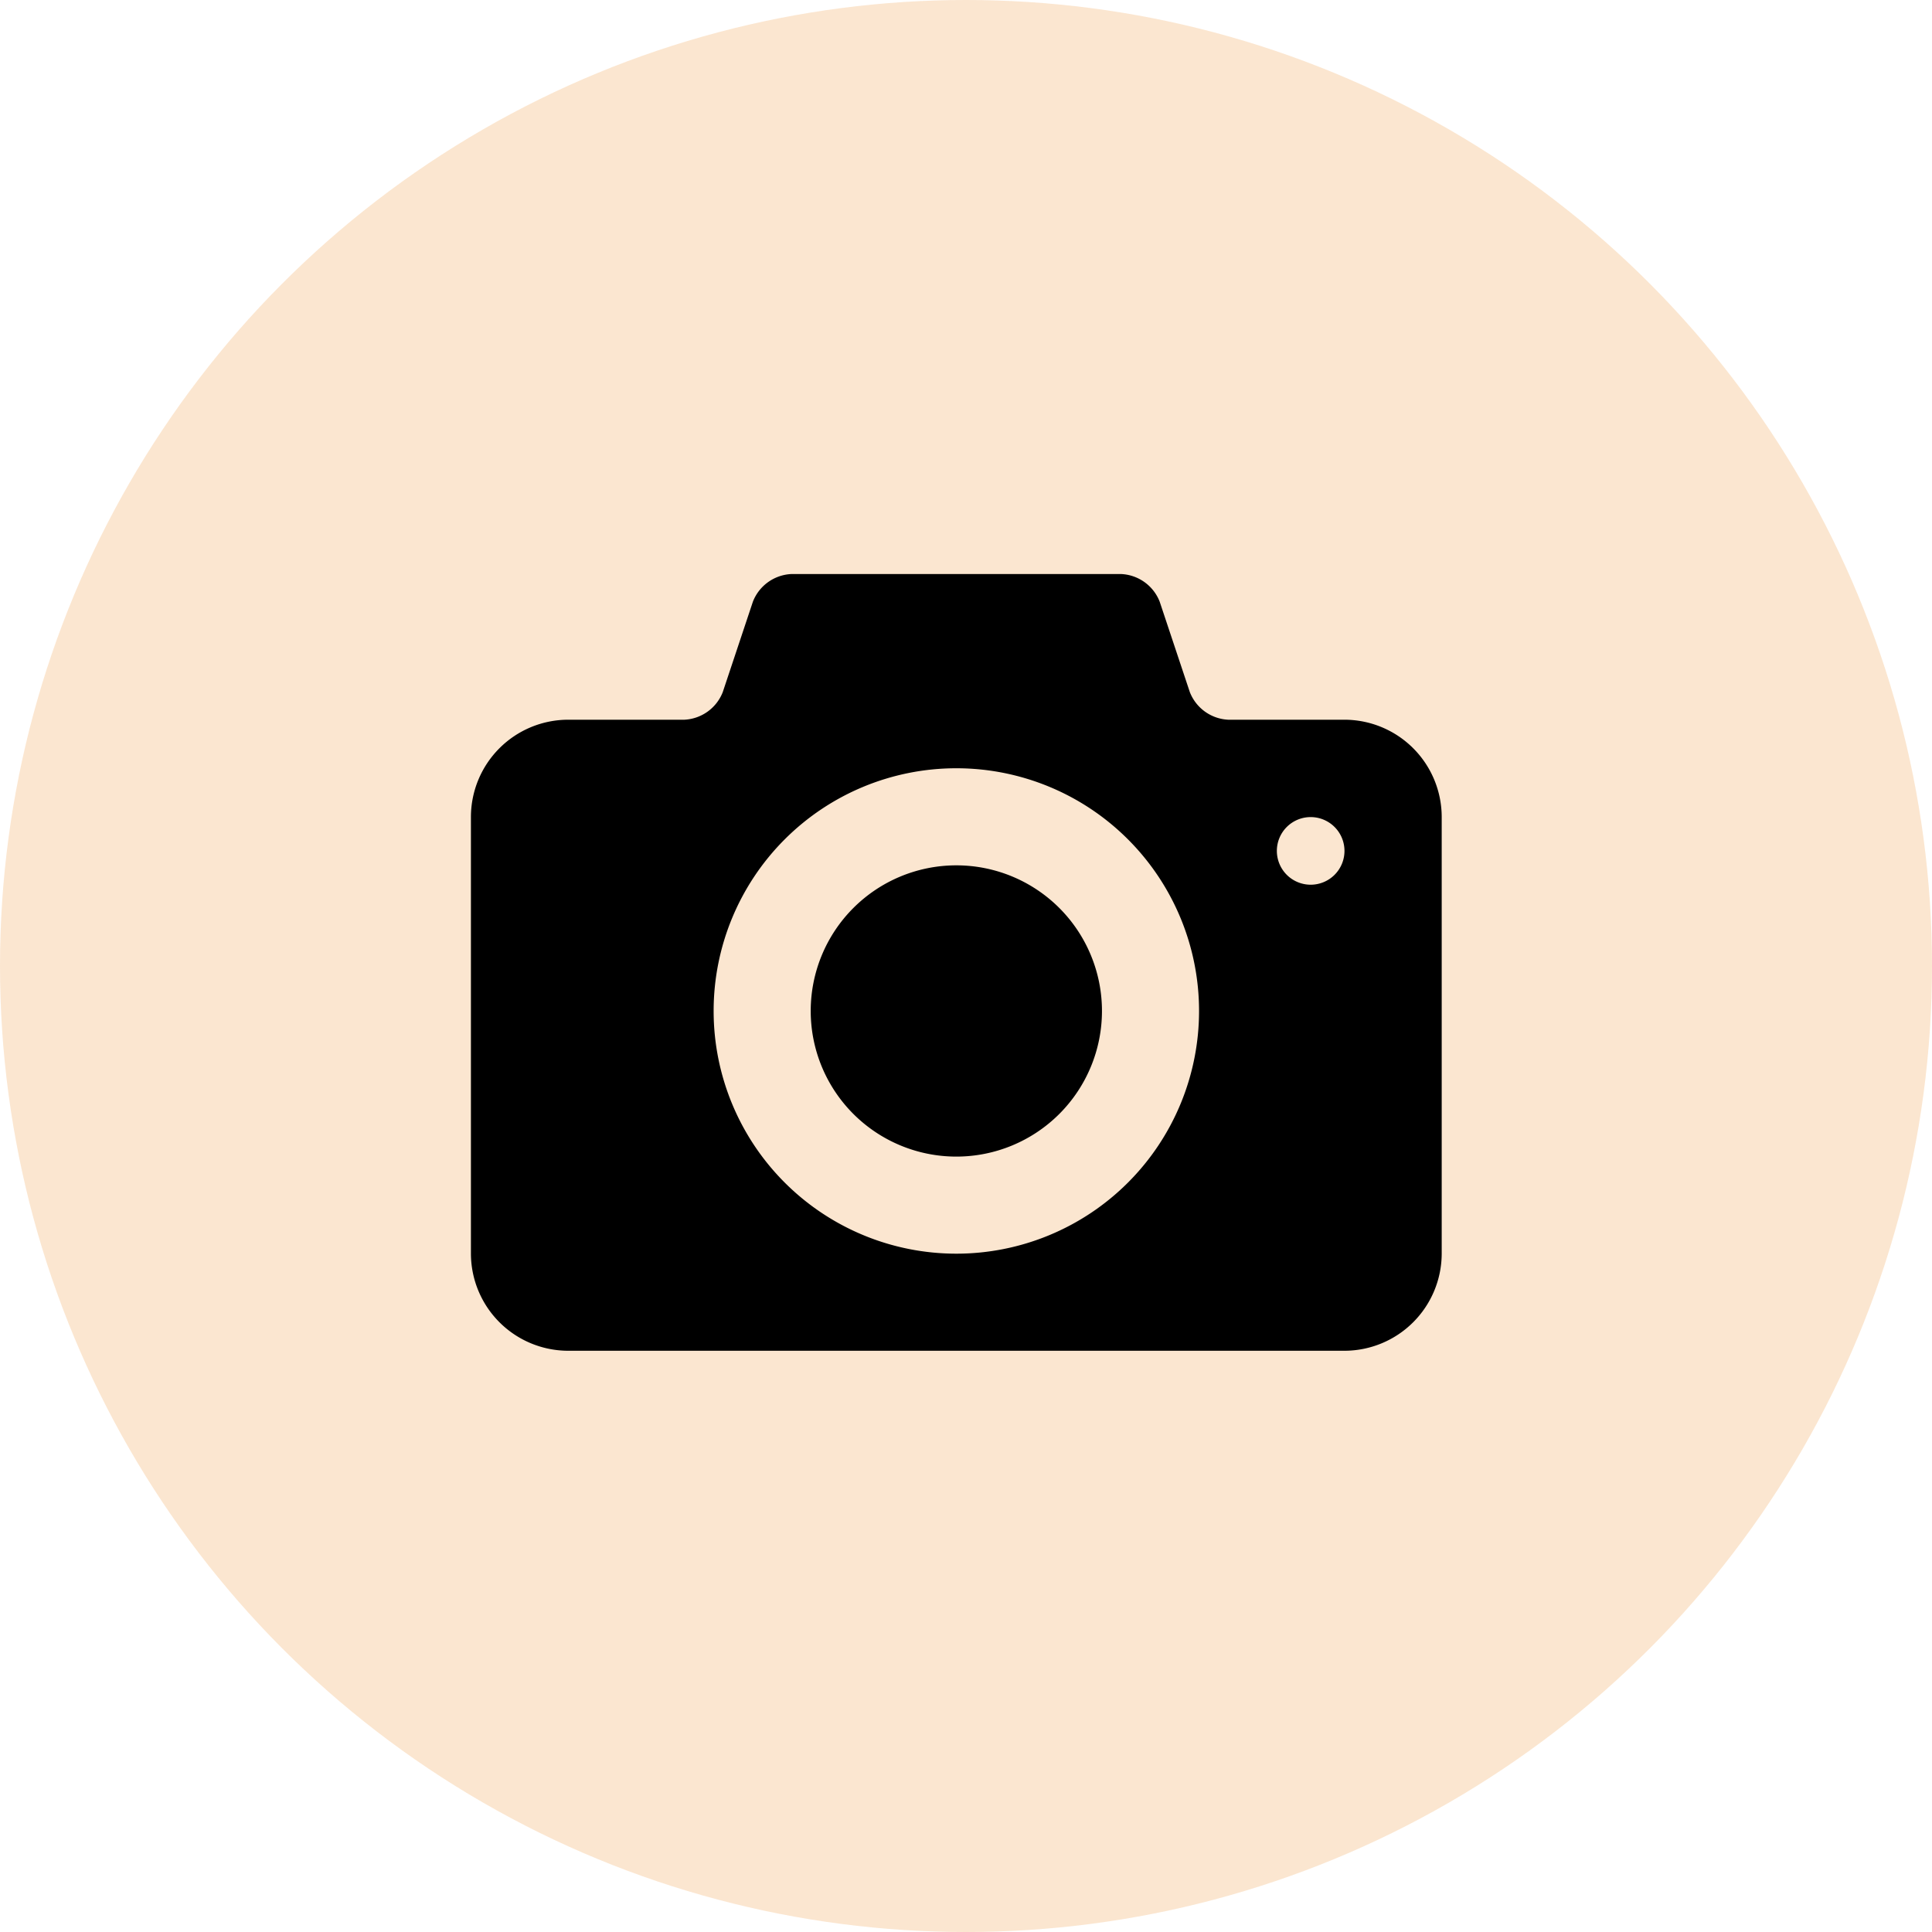
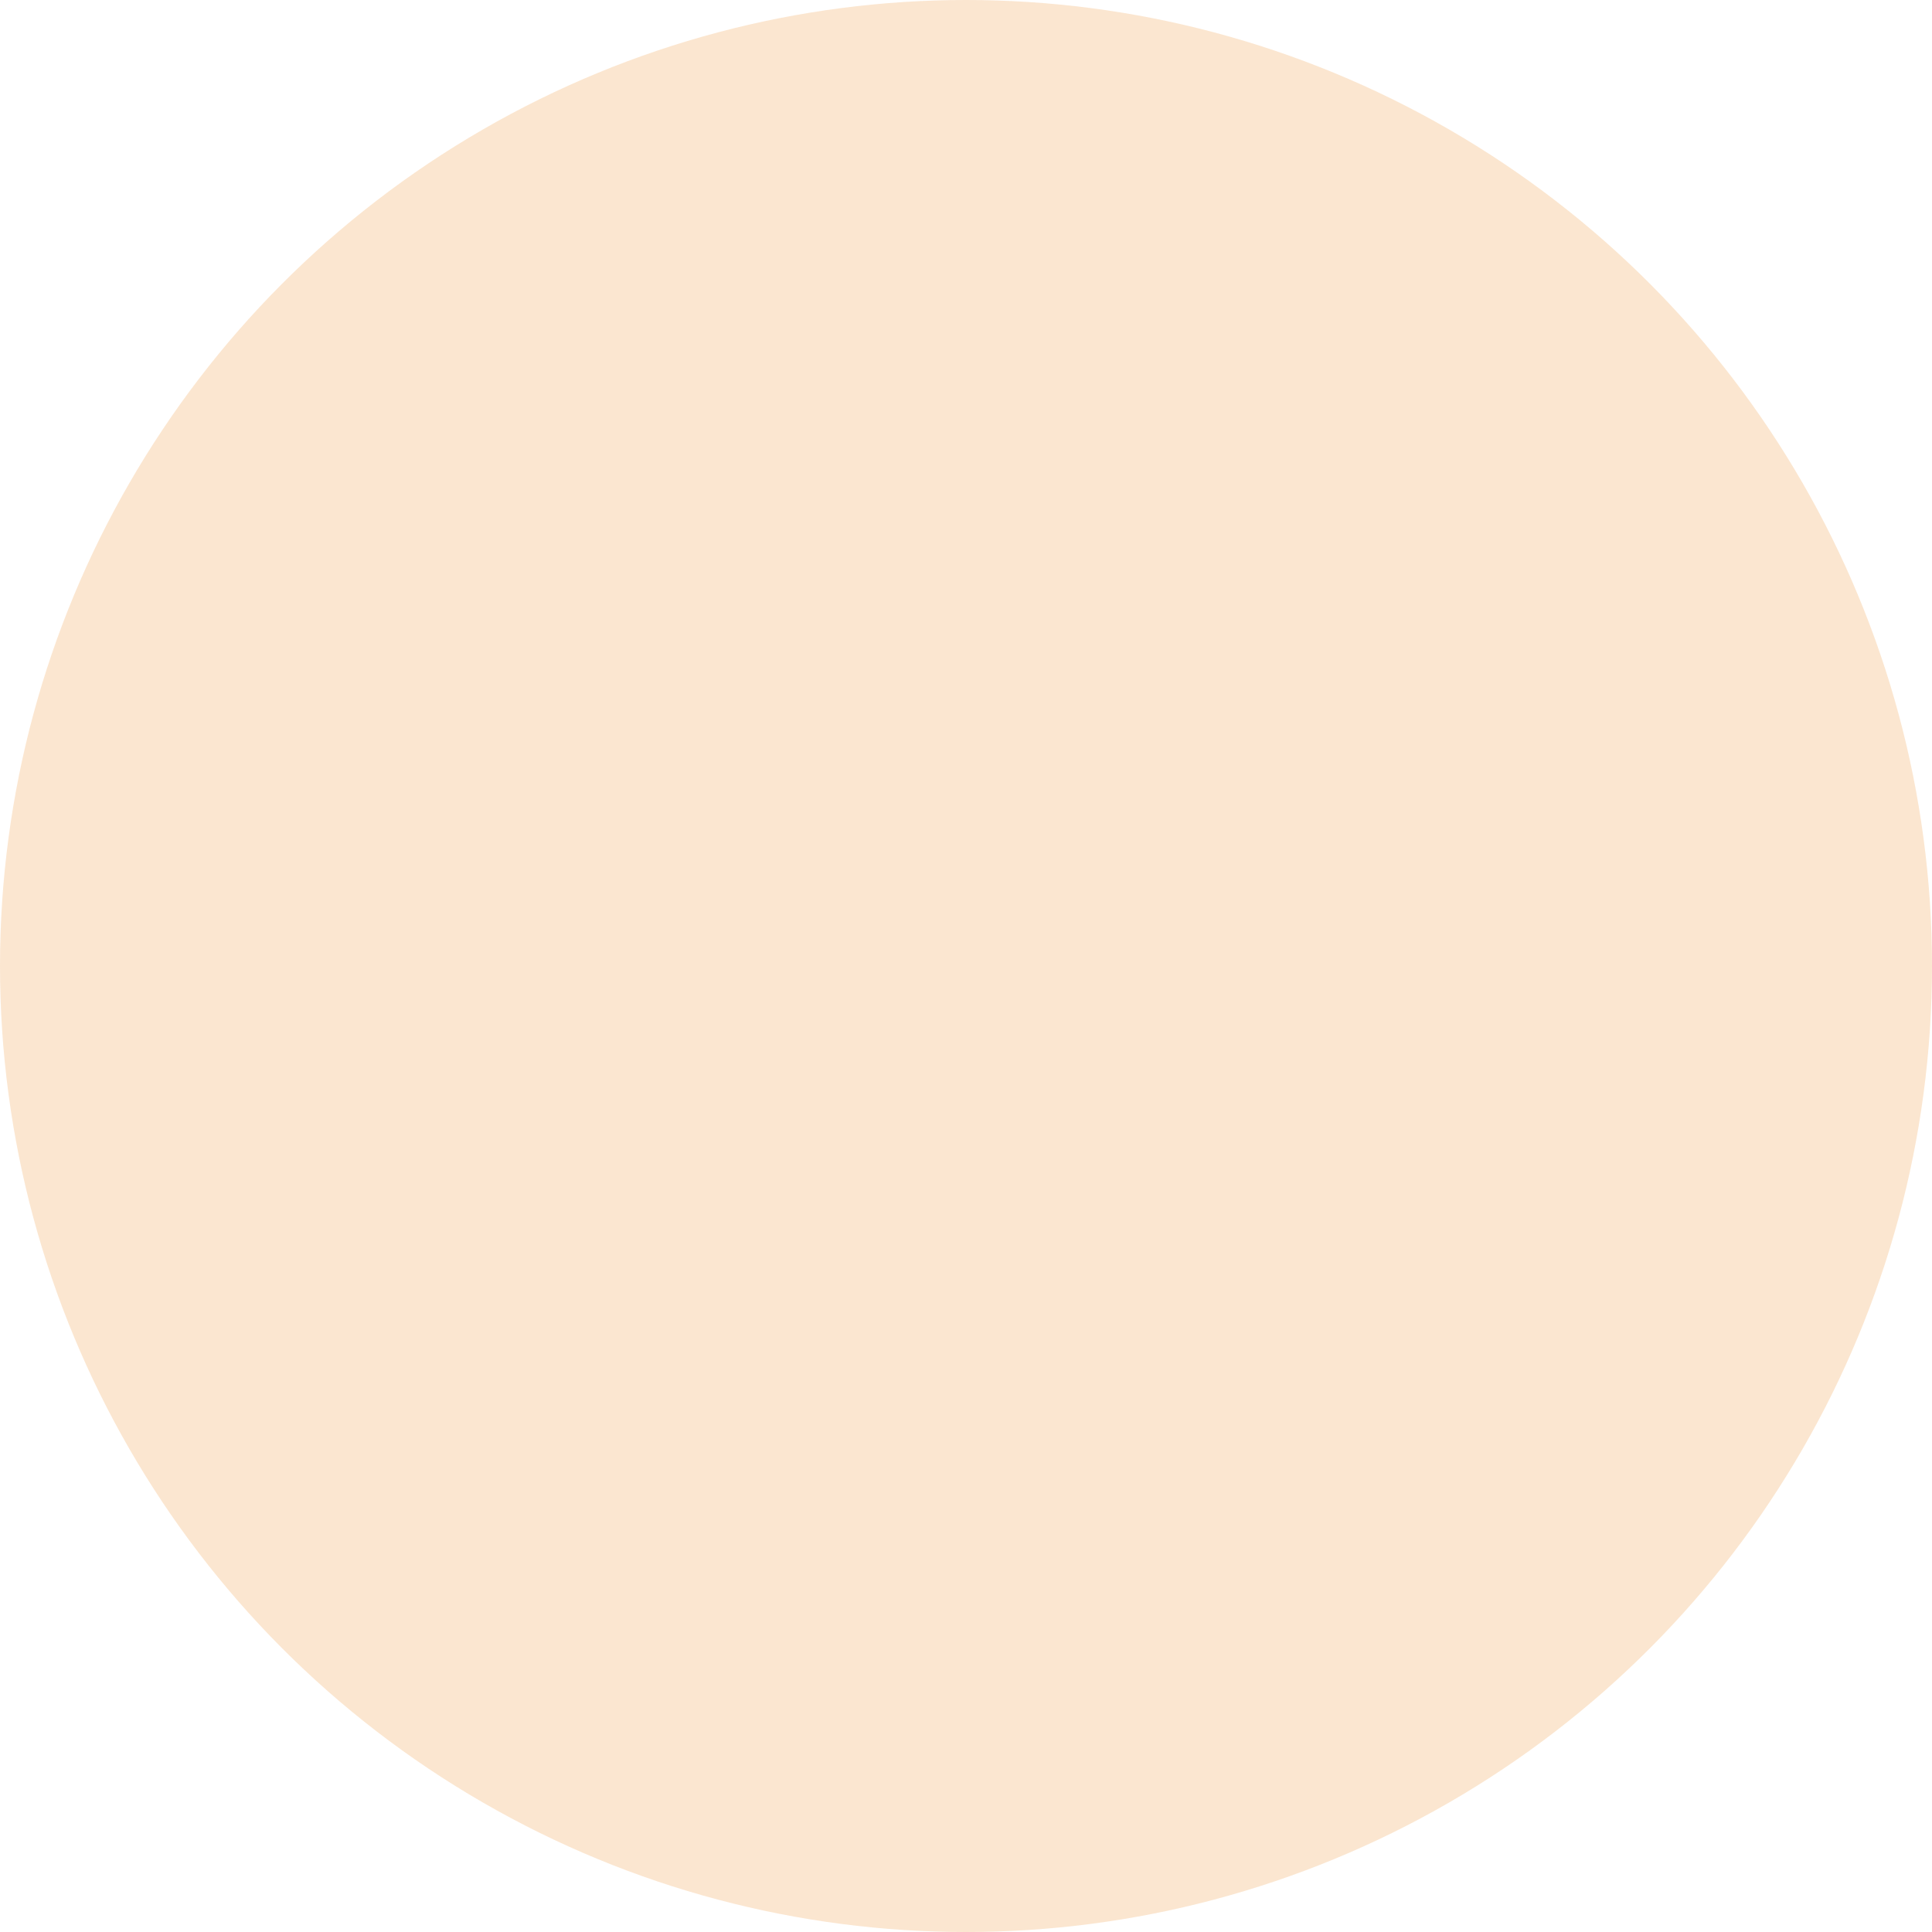
<svg xmlns="http://www.w3.org/2000/svg" width="40" height="40" viewBox="0 0 40 40">
  <defs>
    <style>.a{fill:#ef8316;opacity:0.2;}</style>
  </defs>
  <g transform="translate(-40.23 -590.23)">
    <circle class="a" cx="20" cy="20" r="20" transform="translate(40.23 590.23)" />
-     <path d="M932.05,516.03a3.015,3.015,0,1,0,3.015,3.015,3.015,3.015,0,0,0-3.015-3.015Zm8.04-3.015h-2.412a.9.9,0,0,1-.794-.572l-.624-1.872a.9.9,0,0,0-.794-.572h-6.834a.9.9,0,0,0-.794.572l-.624,1.872a.9.9,0,0,1-.794.572H924.01a2.016,2.016,0,0,0-2.01,2.01v9.045a2.016,2.016,0,0,0,2.01,2.01h16.079a2.016,2.016,0,0,0,2.01-2.01v-9.045a2.016,2.016,0,0,0-2.01-2.01Zm-8.04,11.055a5.025,5.025,0,1,1,5.025-5.025,5.025,5.025,0,0,1-5.025,5.025Zm7.336-7.639a.7.7,0,1,1,.7-.7.7.7,0,0,1-.7.7Zm0,0" transform="translate(-872.02 92.116)" />
  </g>
</svg>